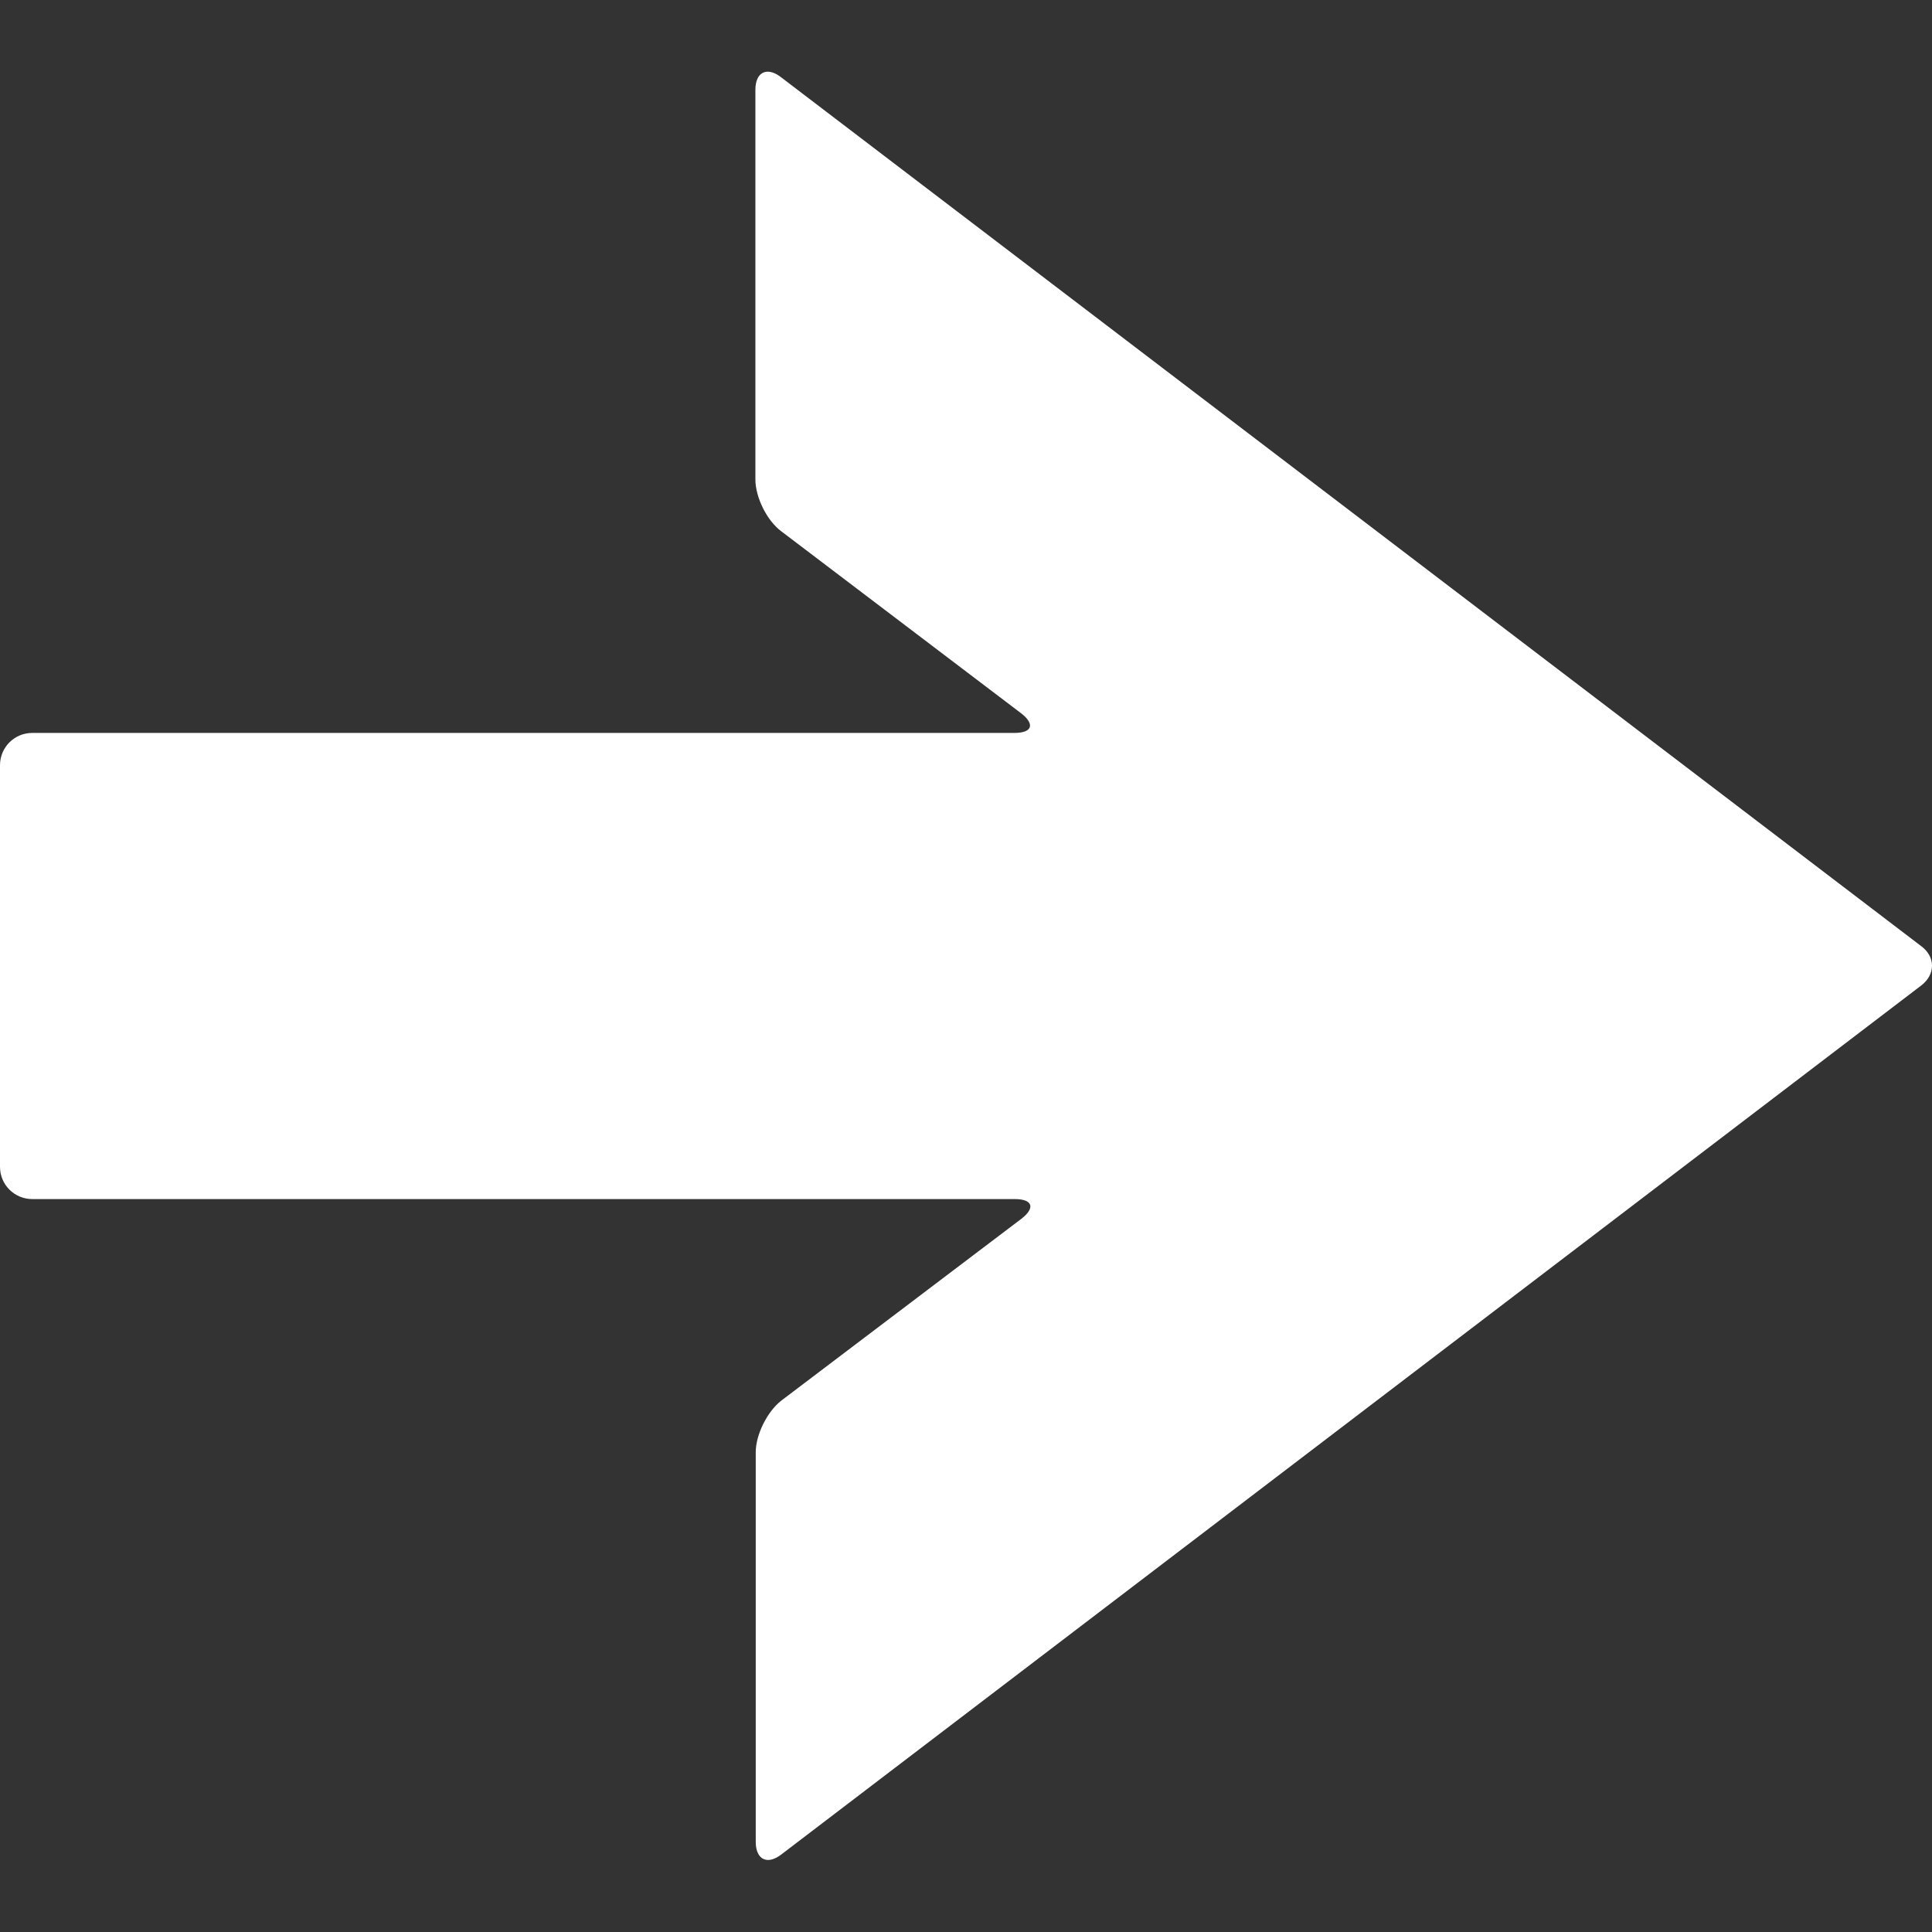
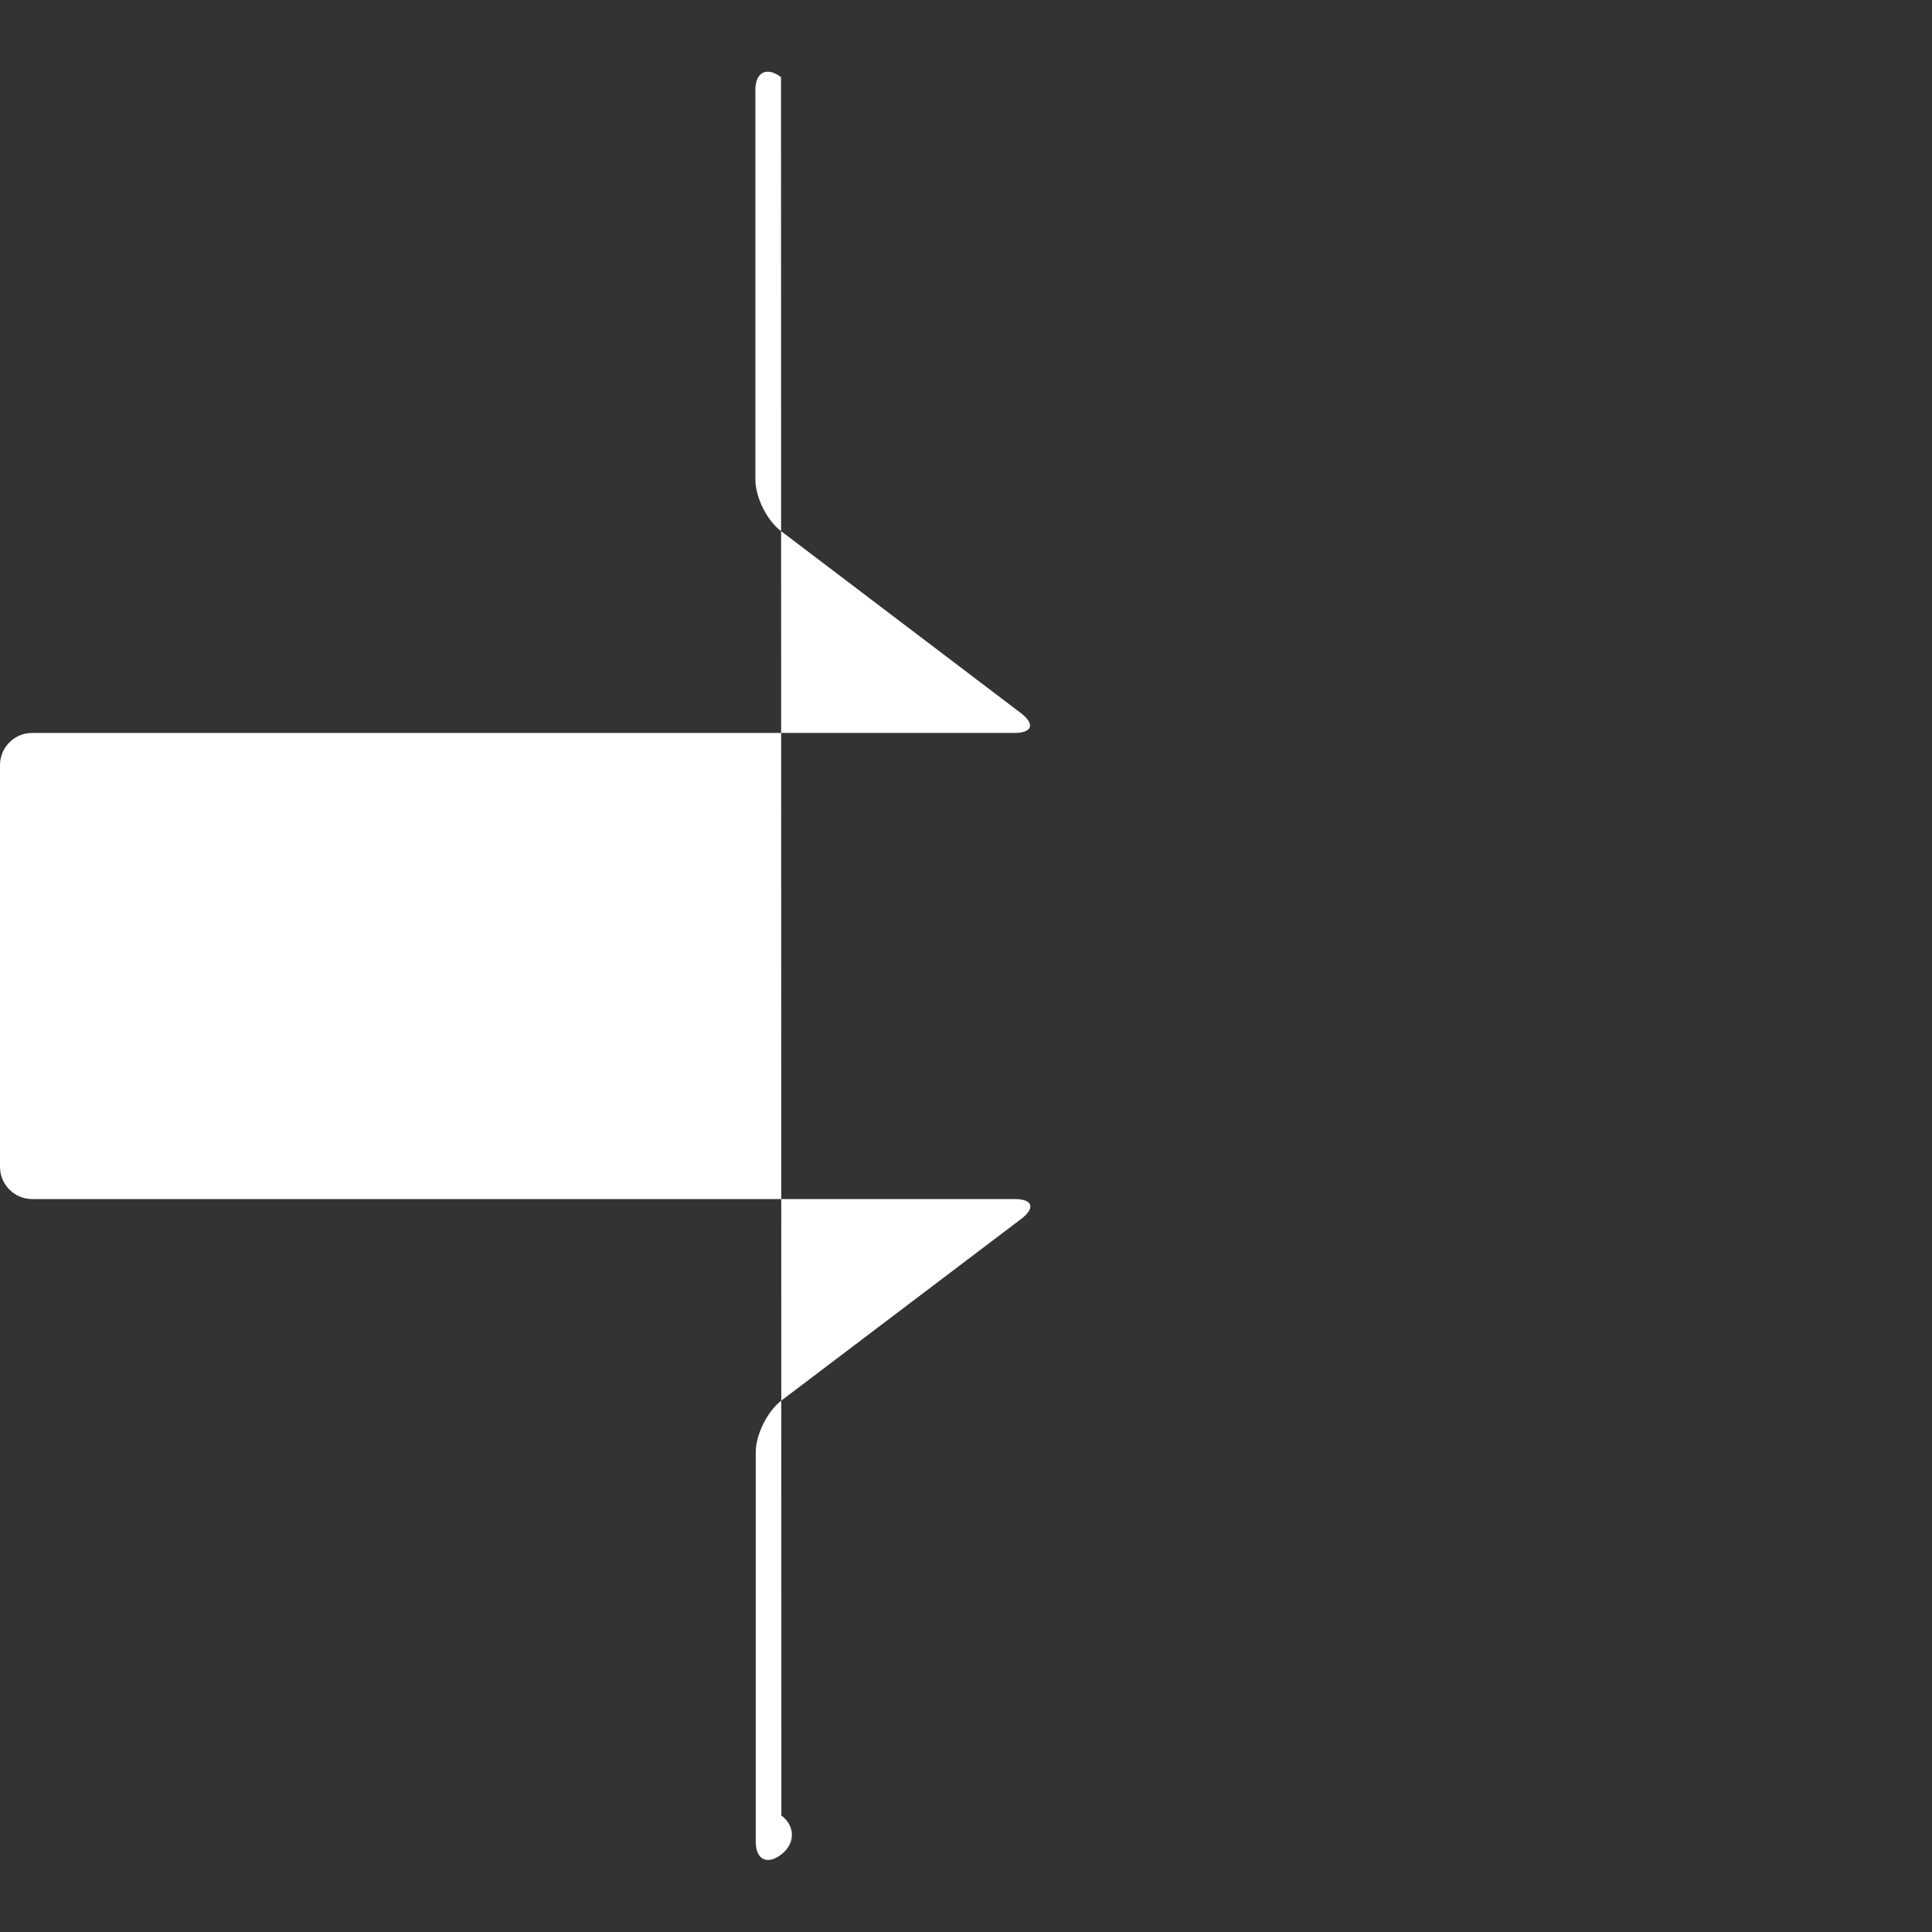
<svg xmlns="http://www.w3.org/2000/svg" viewBox="0 0 550.4 550.4">
  <rect x="0" y="0" width="550.4" height="550.4" fill="#333333" stroke="none" />
-   <path d="M0 218v114.4c0 5.1 4.1 9.2 9.2 9.2h279.9c5.1 0 5.9 2.5 1.9 5.6L222.6 399c-4 3.1-7.3 9.7-7.3 14.7v111c0 5.1 3.3 6.7 7.3 3.6l324.8-247.6c4-3.1 4-8.1 0-11.1L222.5 22c-4-3.1-7.3-1.5-7.3 3.6v111c0 5.1 3.3 11.7 7.3 14.7l68.4 51.9c4 3.1 3.2 5.6-1.9 5.6H9.2c-5.1 0-9.2 4.1-9.2 9.2z" fill="#fff" />
+   <path d="M0 218v114.4c0 5.1 4.1 9.2 9.2 9.2h279.9c5.1 0 5.9 2.5 1.9 5.6L222.6 399c-4 3.1-7.3 9.7-7.3 14.7v111c0 5.1 3.3 6.7 7.3 3.6c4-3.1 4-8.1 0-11.1L222.5 22c-4-3.1-7.3-1.5-7.3 3.6v111c0 5.1 3.3 11.7 7.3 14.7l68.4 51.9c4 3.1 3.2 5.6-1.9 5.6H9.2c-5.1 0-9.2 4.1-9.2 9.2z" fill="#fff" />
</svg>